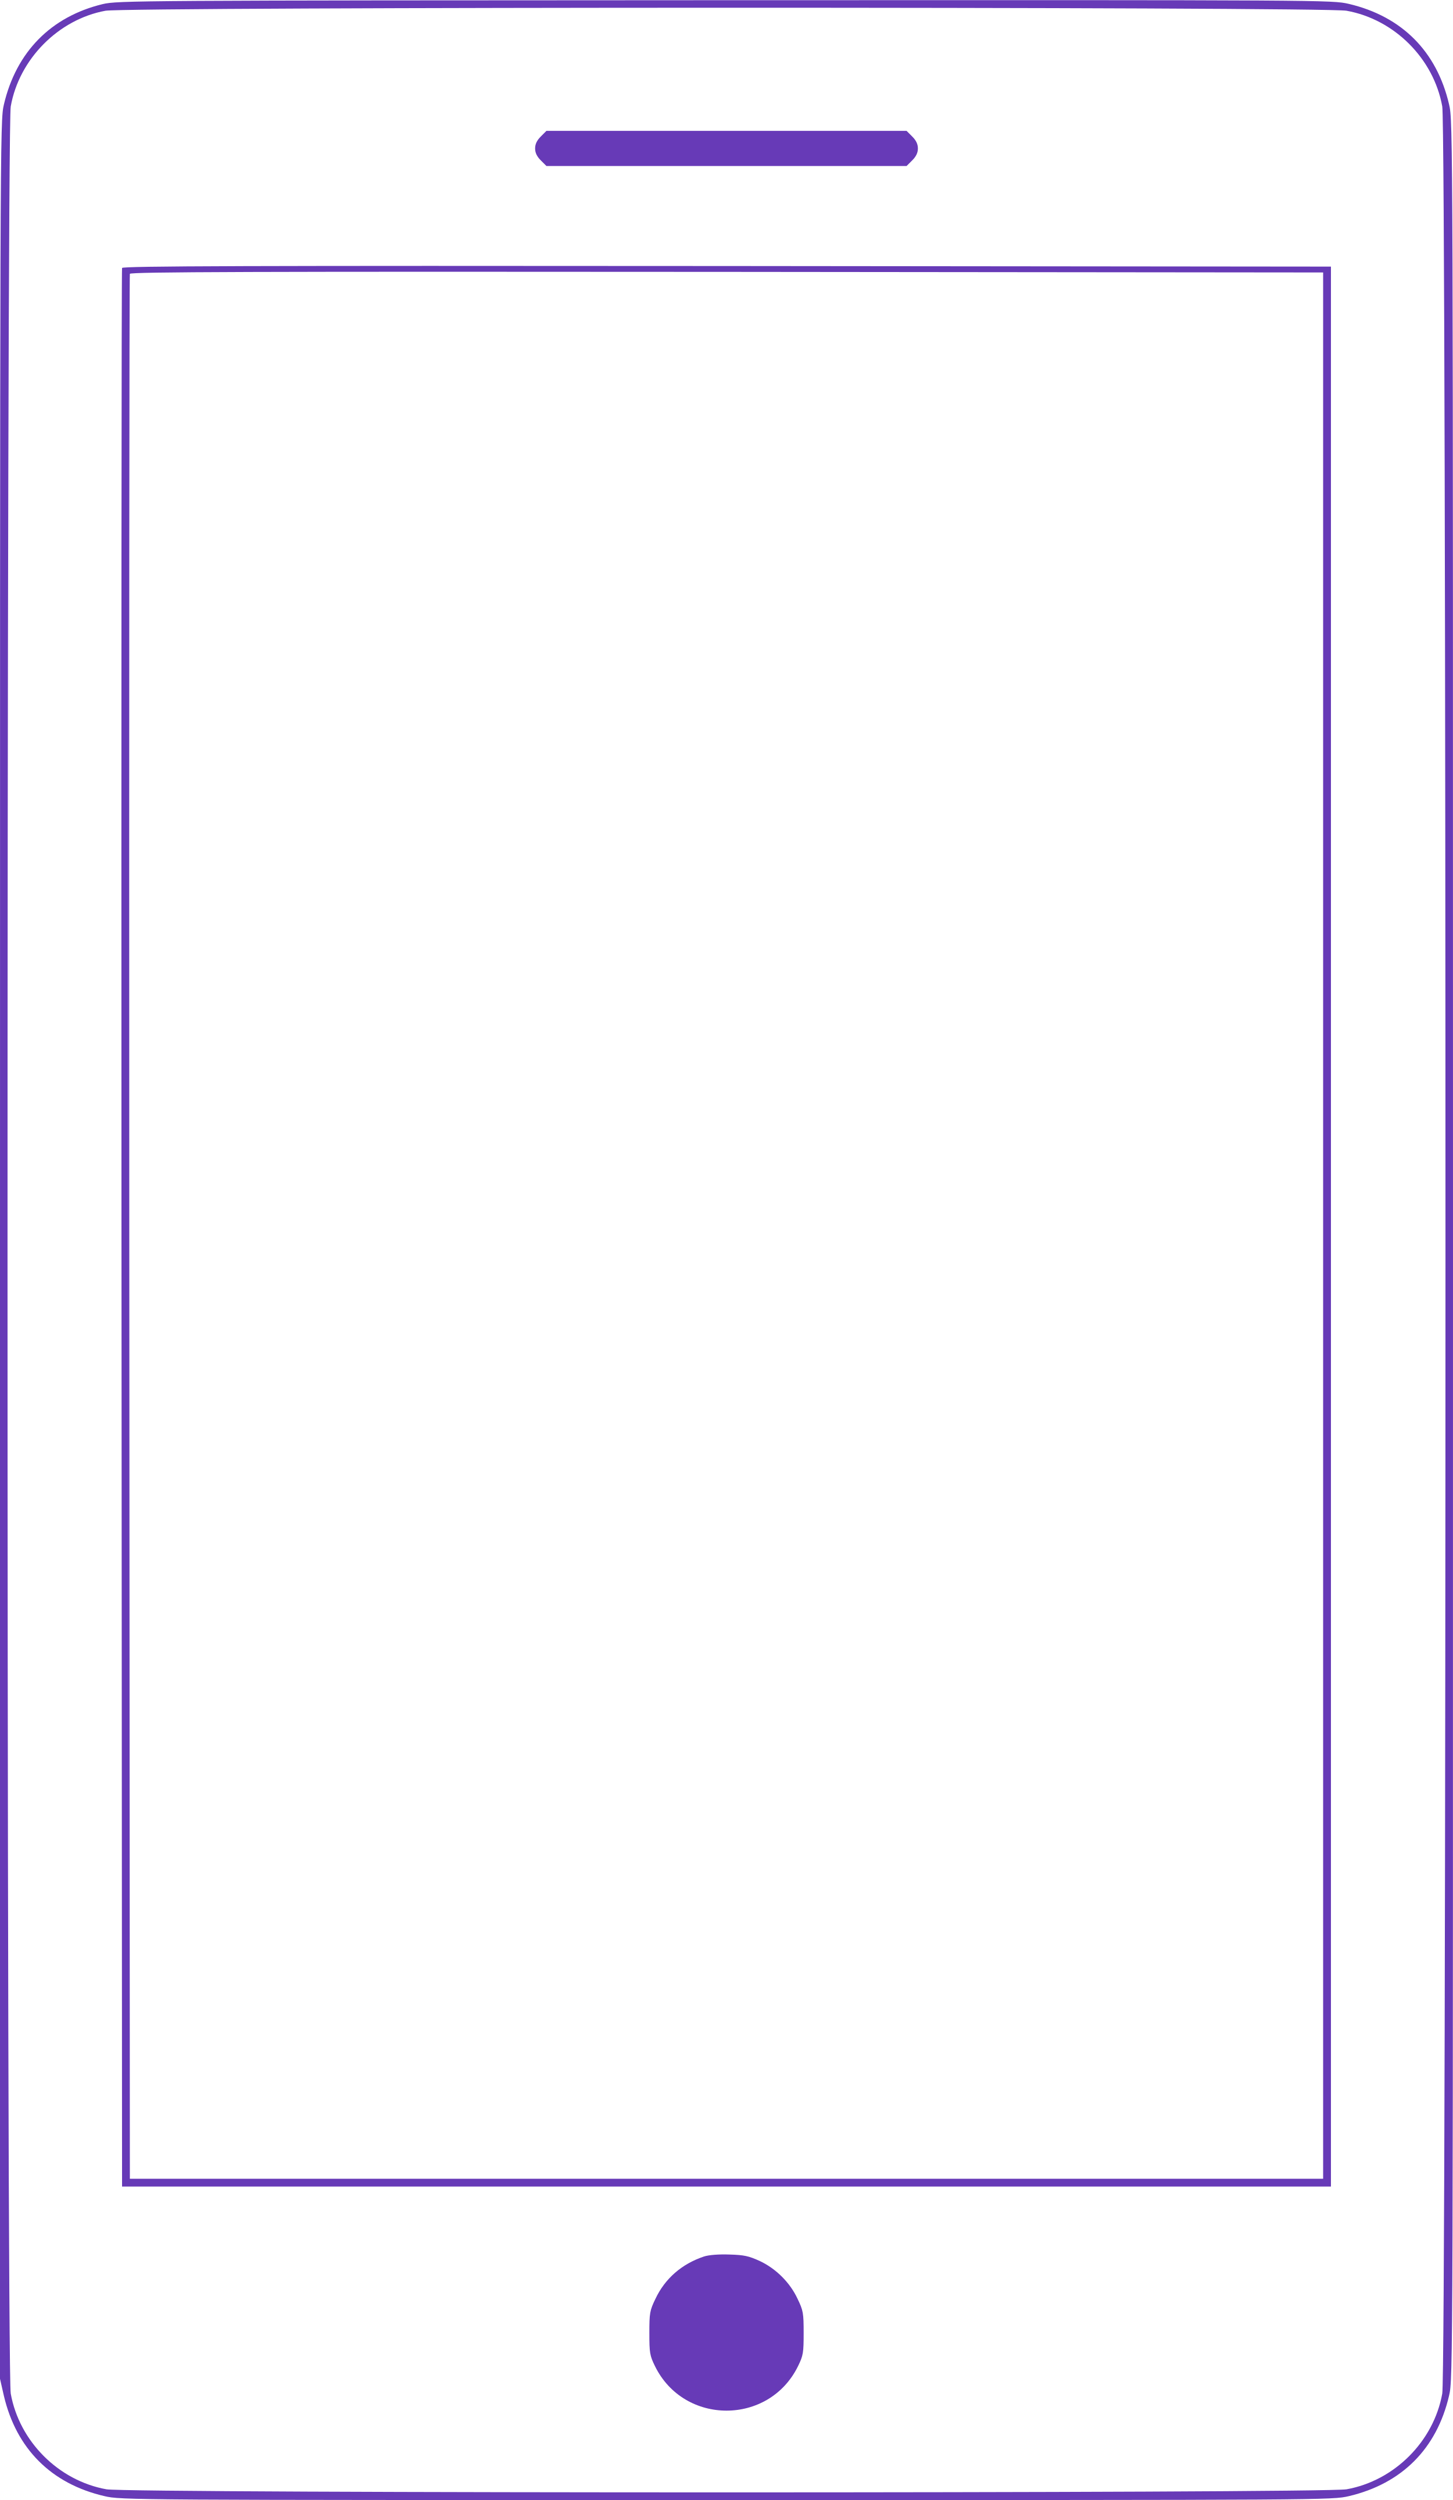
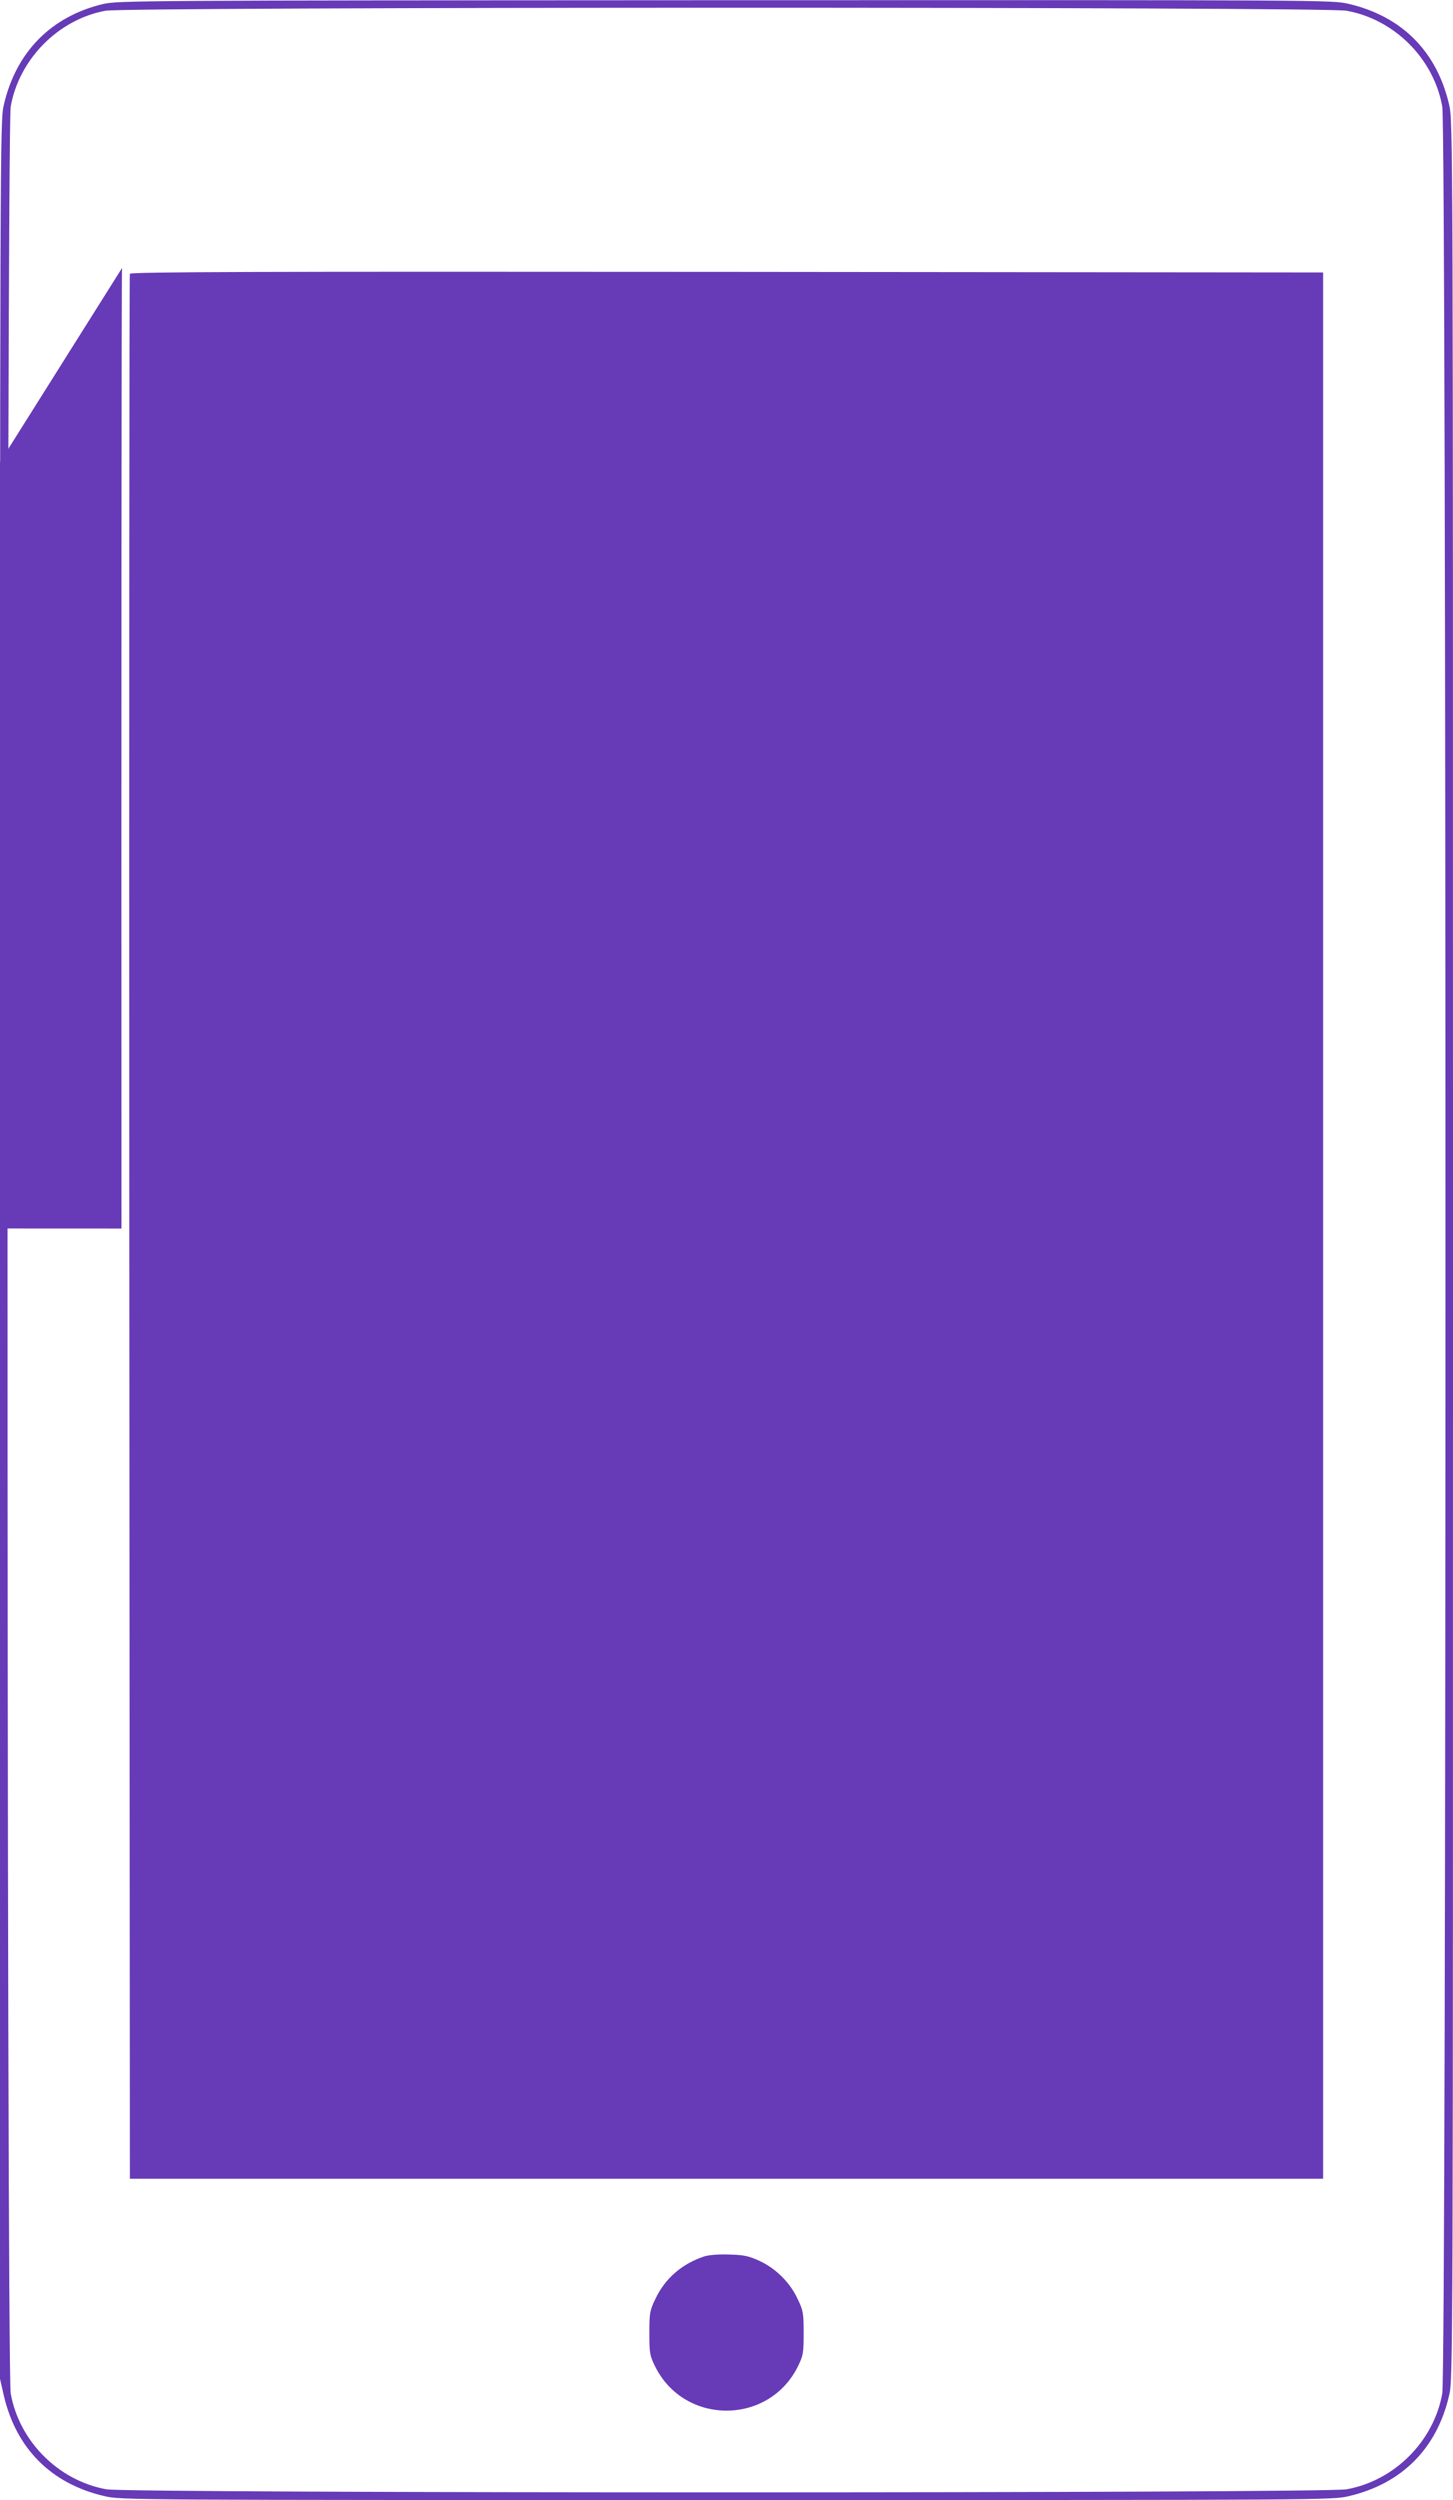
<svg xmlns="http://www.w3.org/2000/svg" version="1.0" width="744pt" height="1280pt" viewBox="0 0 744 1280" preserveAspectRatio="xMidYMid meet">
  <g transform="translate(0,1280) scale(0.1,-0.1)" fill="#673ab7" stroke="none">
    <path d="M526 12779 c-265 -64 -443 -245 -506 -514 -20 -85 -20 -129 -20 -5865 l0 -5779 20 -88 c64 -271 243 -450 515 -513 85 -20 125 -20 3185 -20 3088 0 3100 0 3187 20 271 64 450 243 513 515 20 85 20 129 20 5865 0 5736 0 5780 -20 5865 -63 272 -242 451 -513 515 -88 20 -97 20 -3195 19 -3026 -1 -3109 -2 -3186 -20z m6369 -34 c245 -44 446 -245 490 -490 22 -120 22 -11590 0 -11710 -44 -245 -245 -446 -490 -490 -120 -21 -6230 -21 -6350 0 -245 44 -446 245 -490 490 -22 120 -22 11590 0 11710 43 243 245 446 485 490 115 20 6239 21 6355 0z" />
-     <path d="M2769 12101 c-20 -20 -29 -39 -29 -61 0 -22 9 -41 29 -61 l29 -29 922 0 922 0 29 29 c20 20 29 39 29 61 0 22 -9 41 -29 61 l-29 29 -922 0 -922 0 -29 -29z" />
-     <path d="M625 11428 c-3 -7 -4 -2220 -3 -4918 l3 -4905 3095 0 3095 0 0 4915 0 4915 -3093 3 c-2469 2 -3094 0 -3097 -10z m6150 -4903 l0 -4880 -3055 0 -3055 0 -3 4870 c-1 2679 0 4876 3 4883 3 10 620 12 3057 10 l3053 -3 0 -4880z" />
+     <path d="M625 11428 c-3 -7 -4 -2220 -3 -4918 c-2469 2 -3094 0 -3097 -10z m6150 -4903 l0 -4880 -3055 0 -3055 0 -3 4870 c-1 2679 0 4876 3 4883 3 10 620 12 3057 10 l3053 -3 0 -4880z" />
    <path d="M3605 1247 c-114 -38 -200 -113 -249 -217 -29 -60 -31 -73 -31 -175 0 -101 2 -115 29 -170 149 -303 583 -303 732 0 27 55 29 69 29 170 0 102 -2 115 -31 175 -39 84 -111 155 -194 194 -55 25 -79 31 -155 33 -55 2 -105 -2 -130 -10z" />
  </g>
</svg>